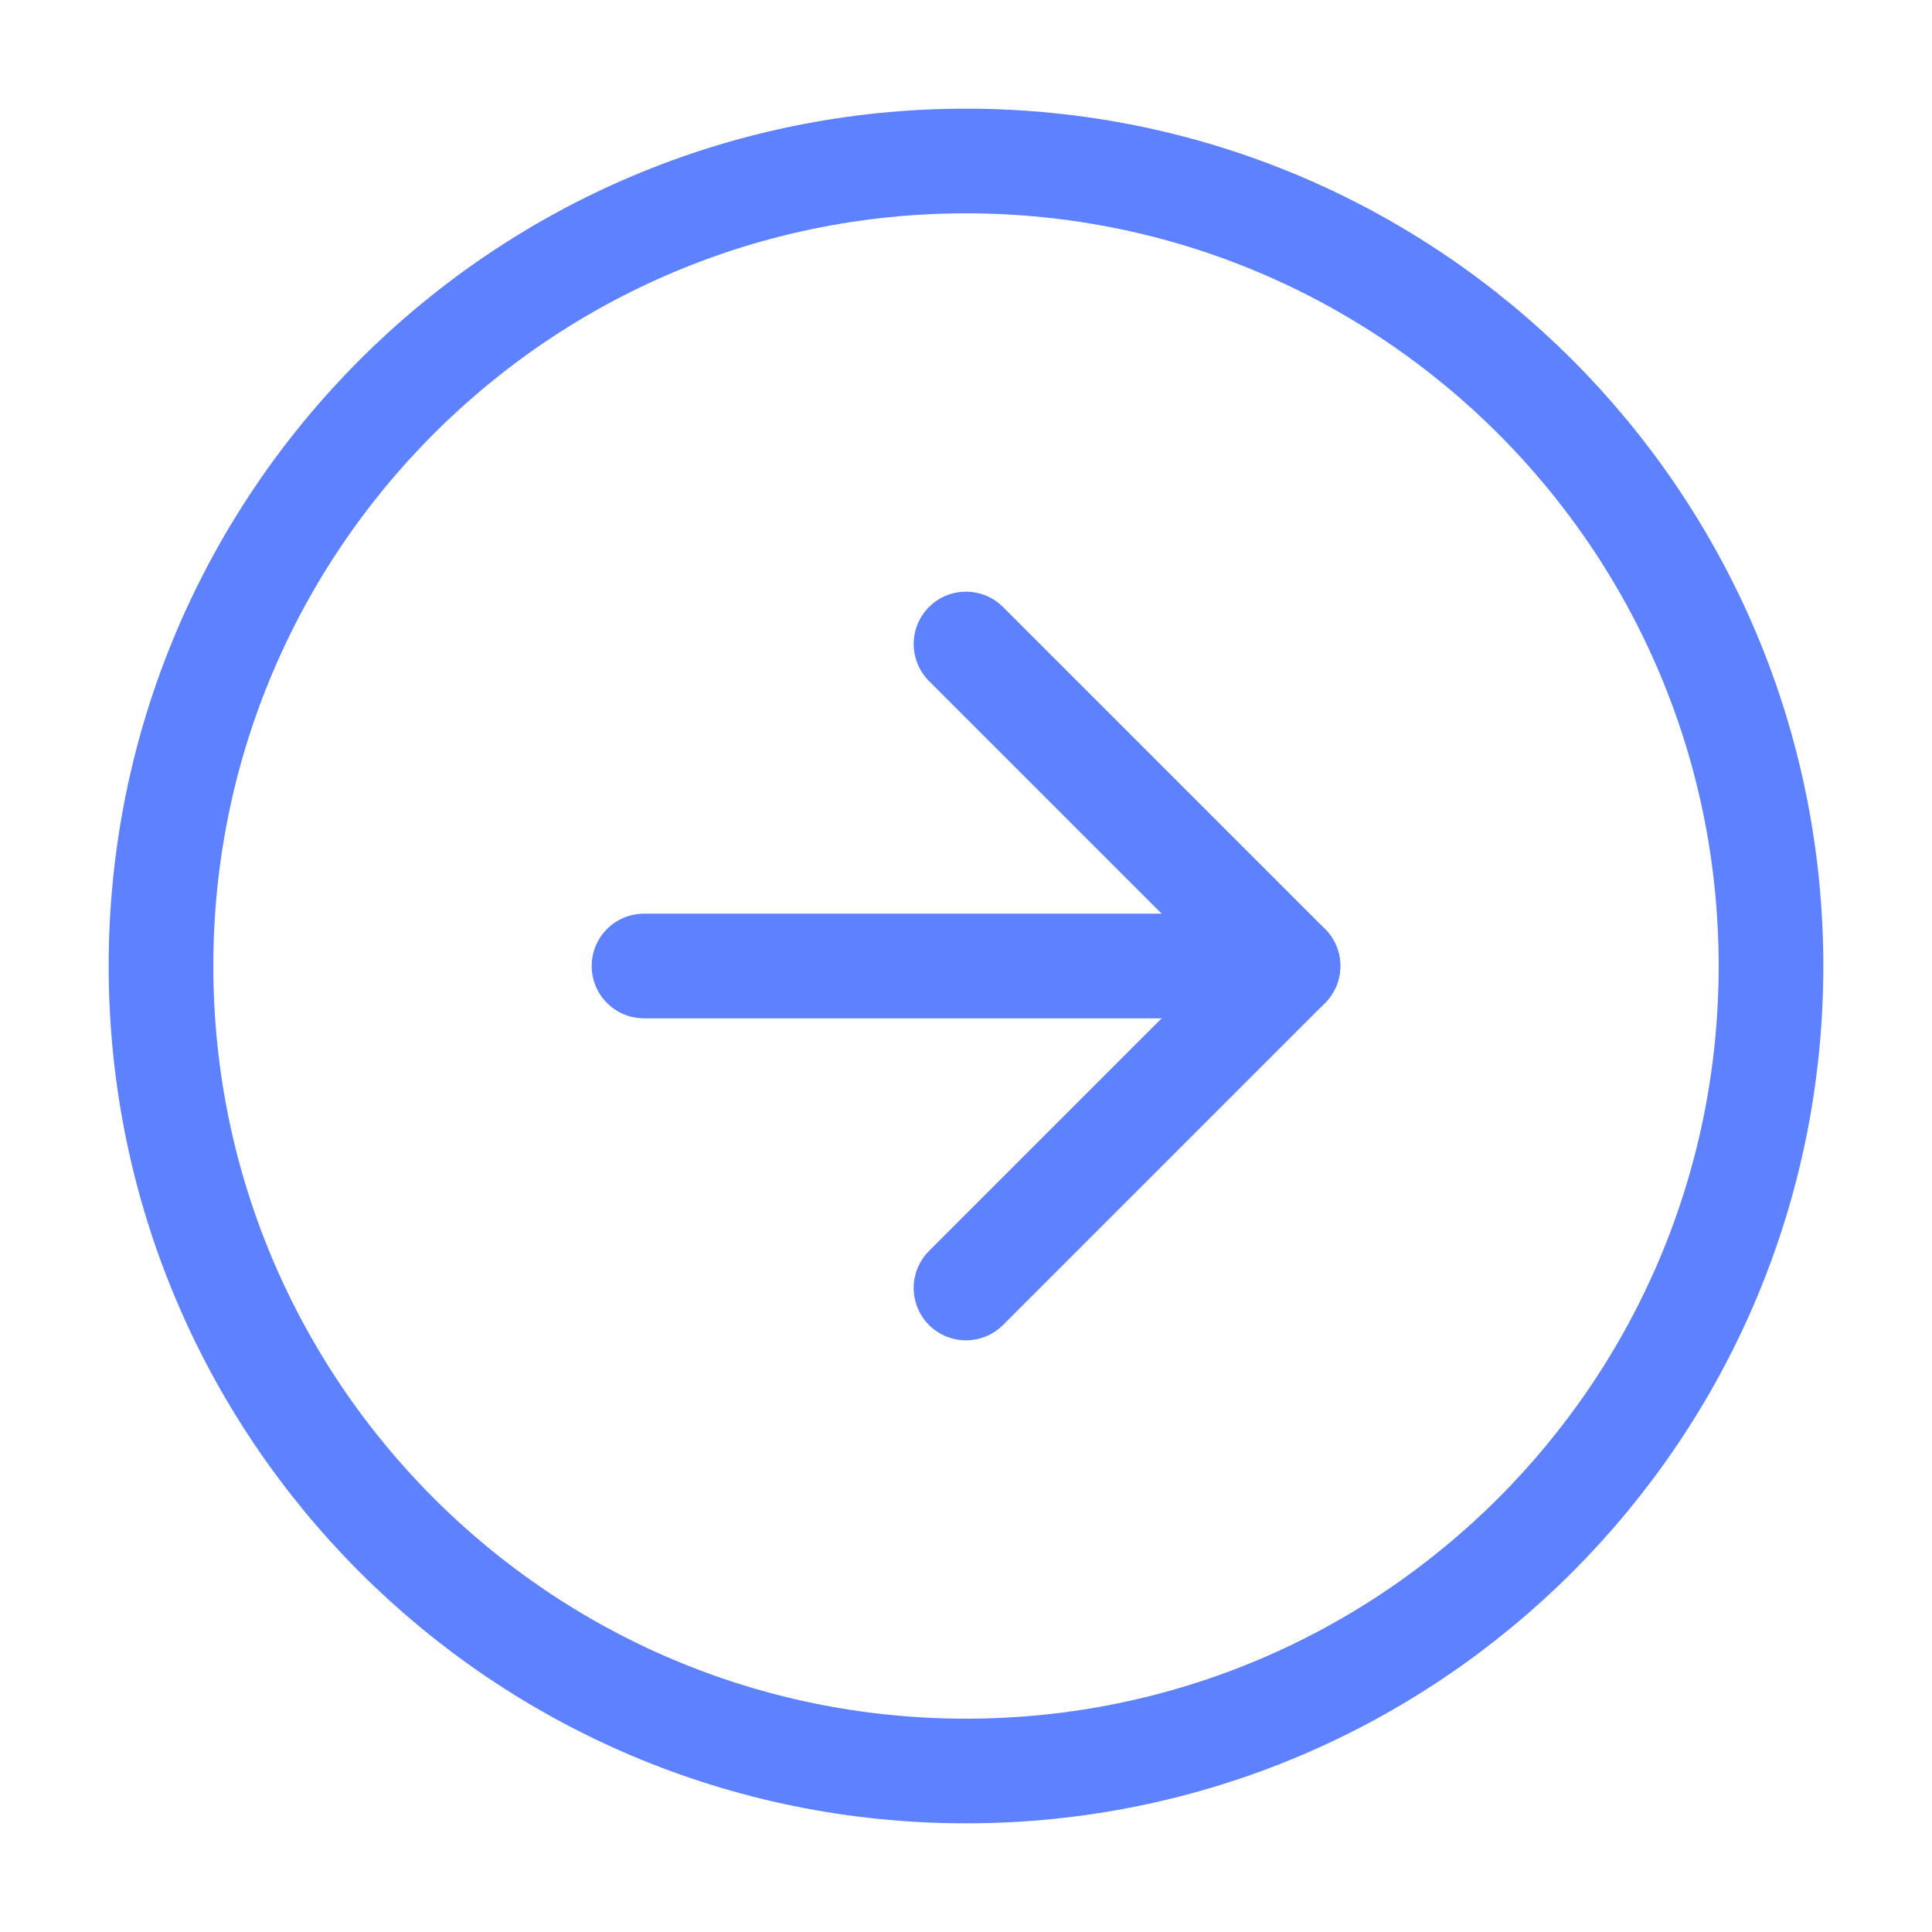
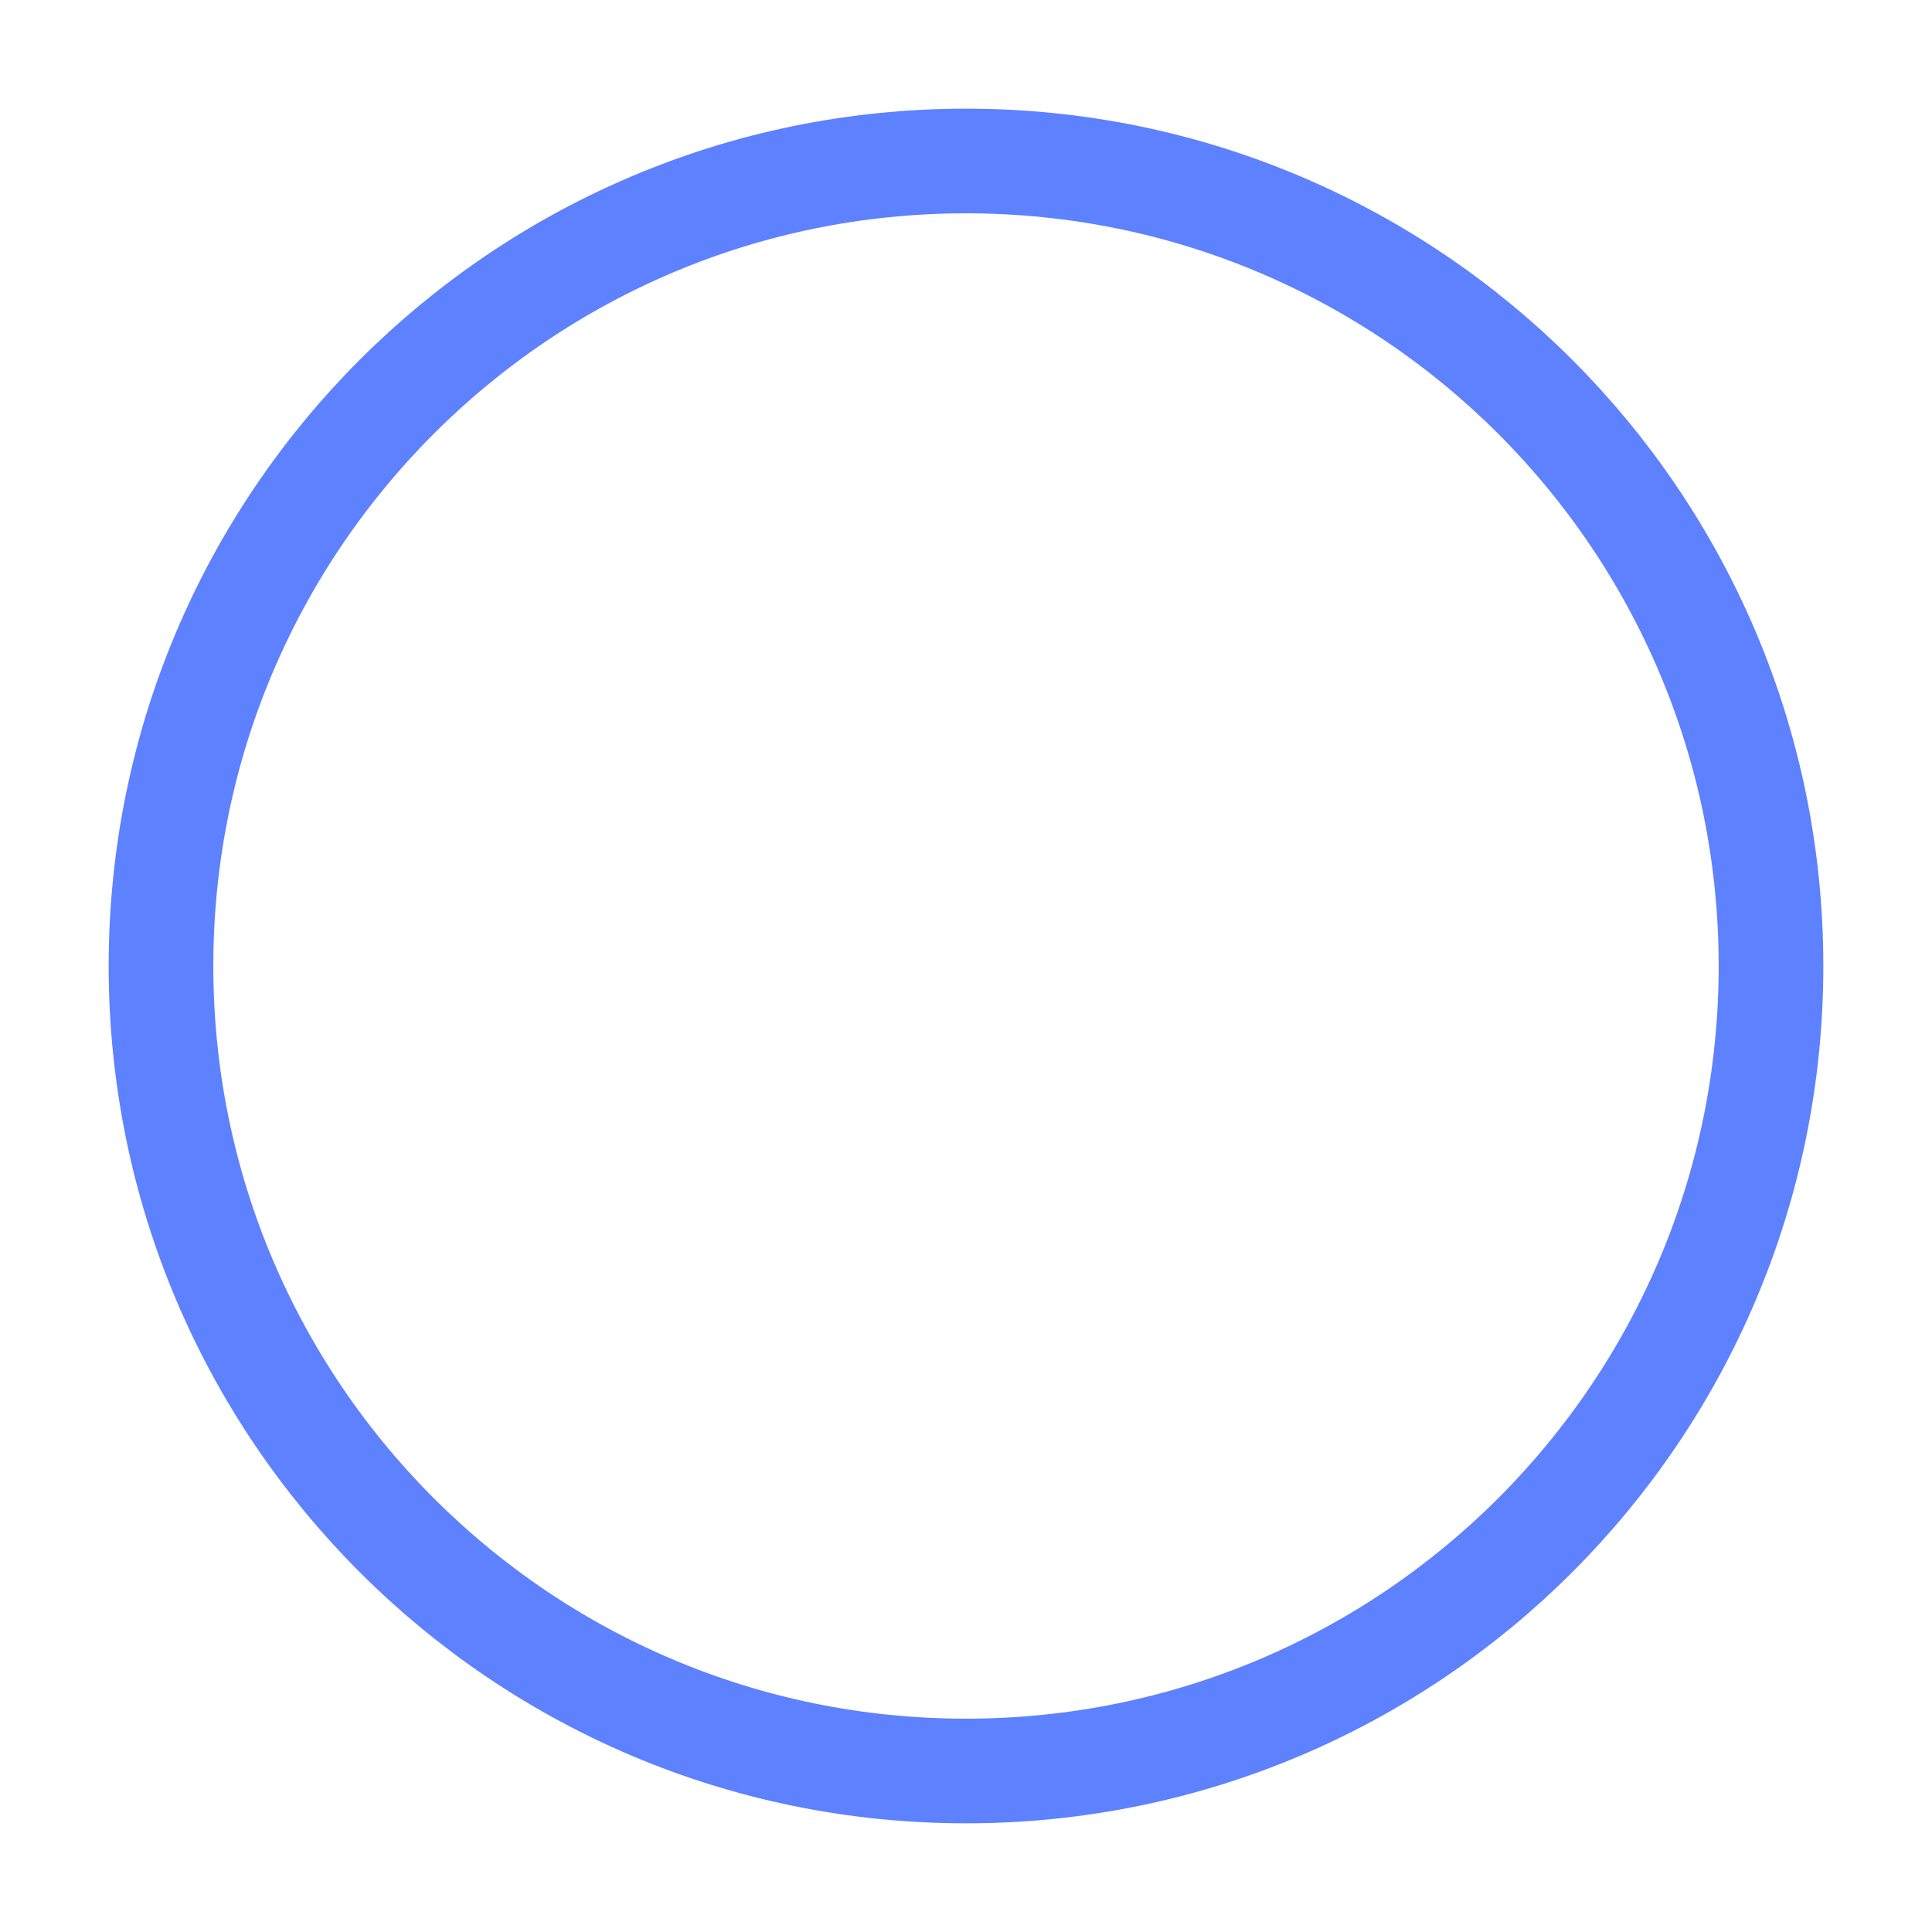
<svg xmlns="http://www.w3.org/2000/svg" width="24" height="24" viewBox="0 0 24 24" fill="none">
  <path d="M12 22C17.523 22 22 17.523 22 12C22 6.477 17.523 2 12 2C6.477 2 2 6.477 2 12C2 17.523 6.477 22 12 22Z" stroke="#5D81FF" stroke-width="1.3" stroke-linecap="round" stroke-linejoin="round" />
-   <path d="M12 16L16 12L12 8" stroke="#5D81FF" stroke-width="1.3" stroke-linecap="round" stroke-linejoin="round" />
-   <path d="M8 12H16" stroke="#5D81FF" stroke-width="1.3" stroke-linecap="round" stroke-linejoin="round" />
</svg>